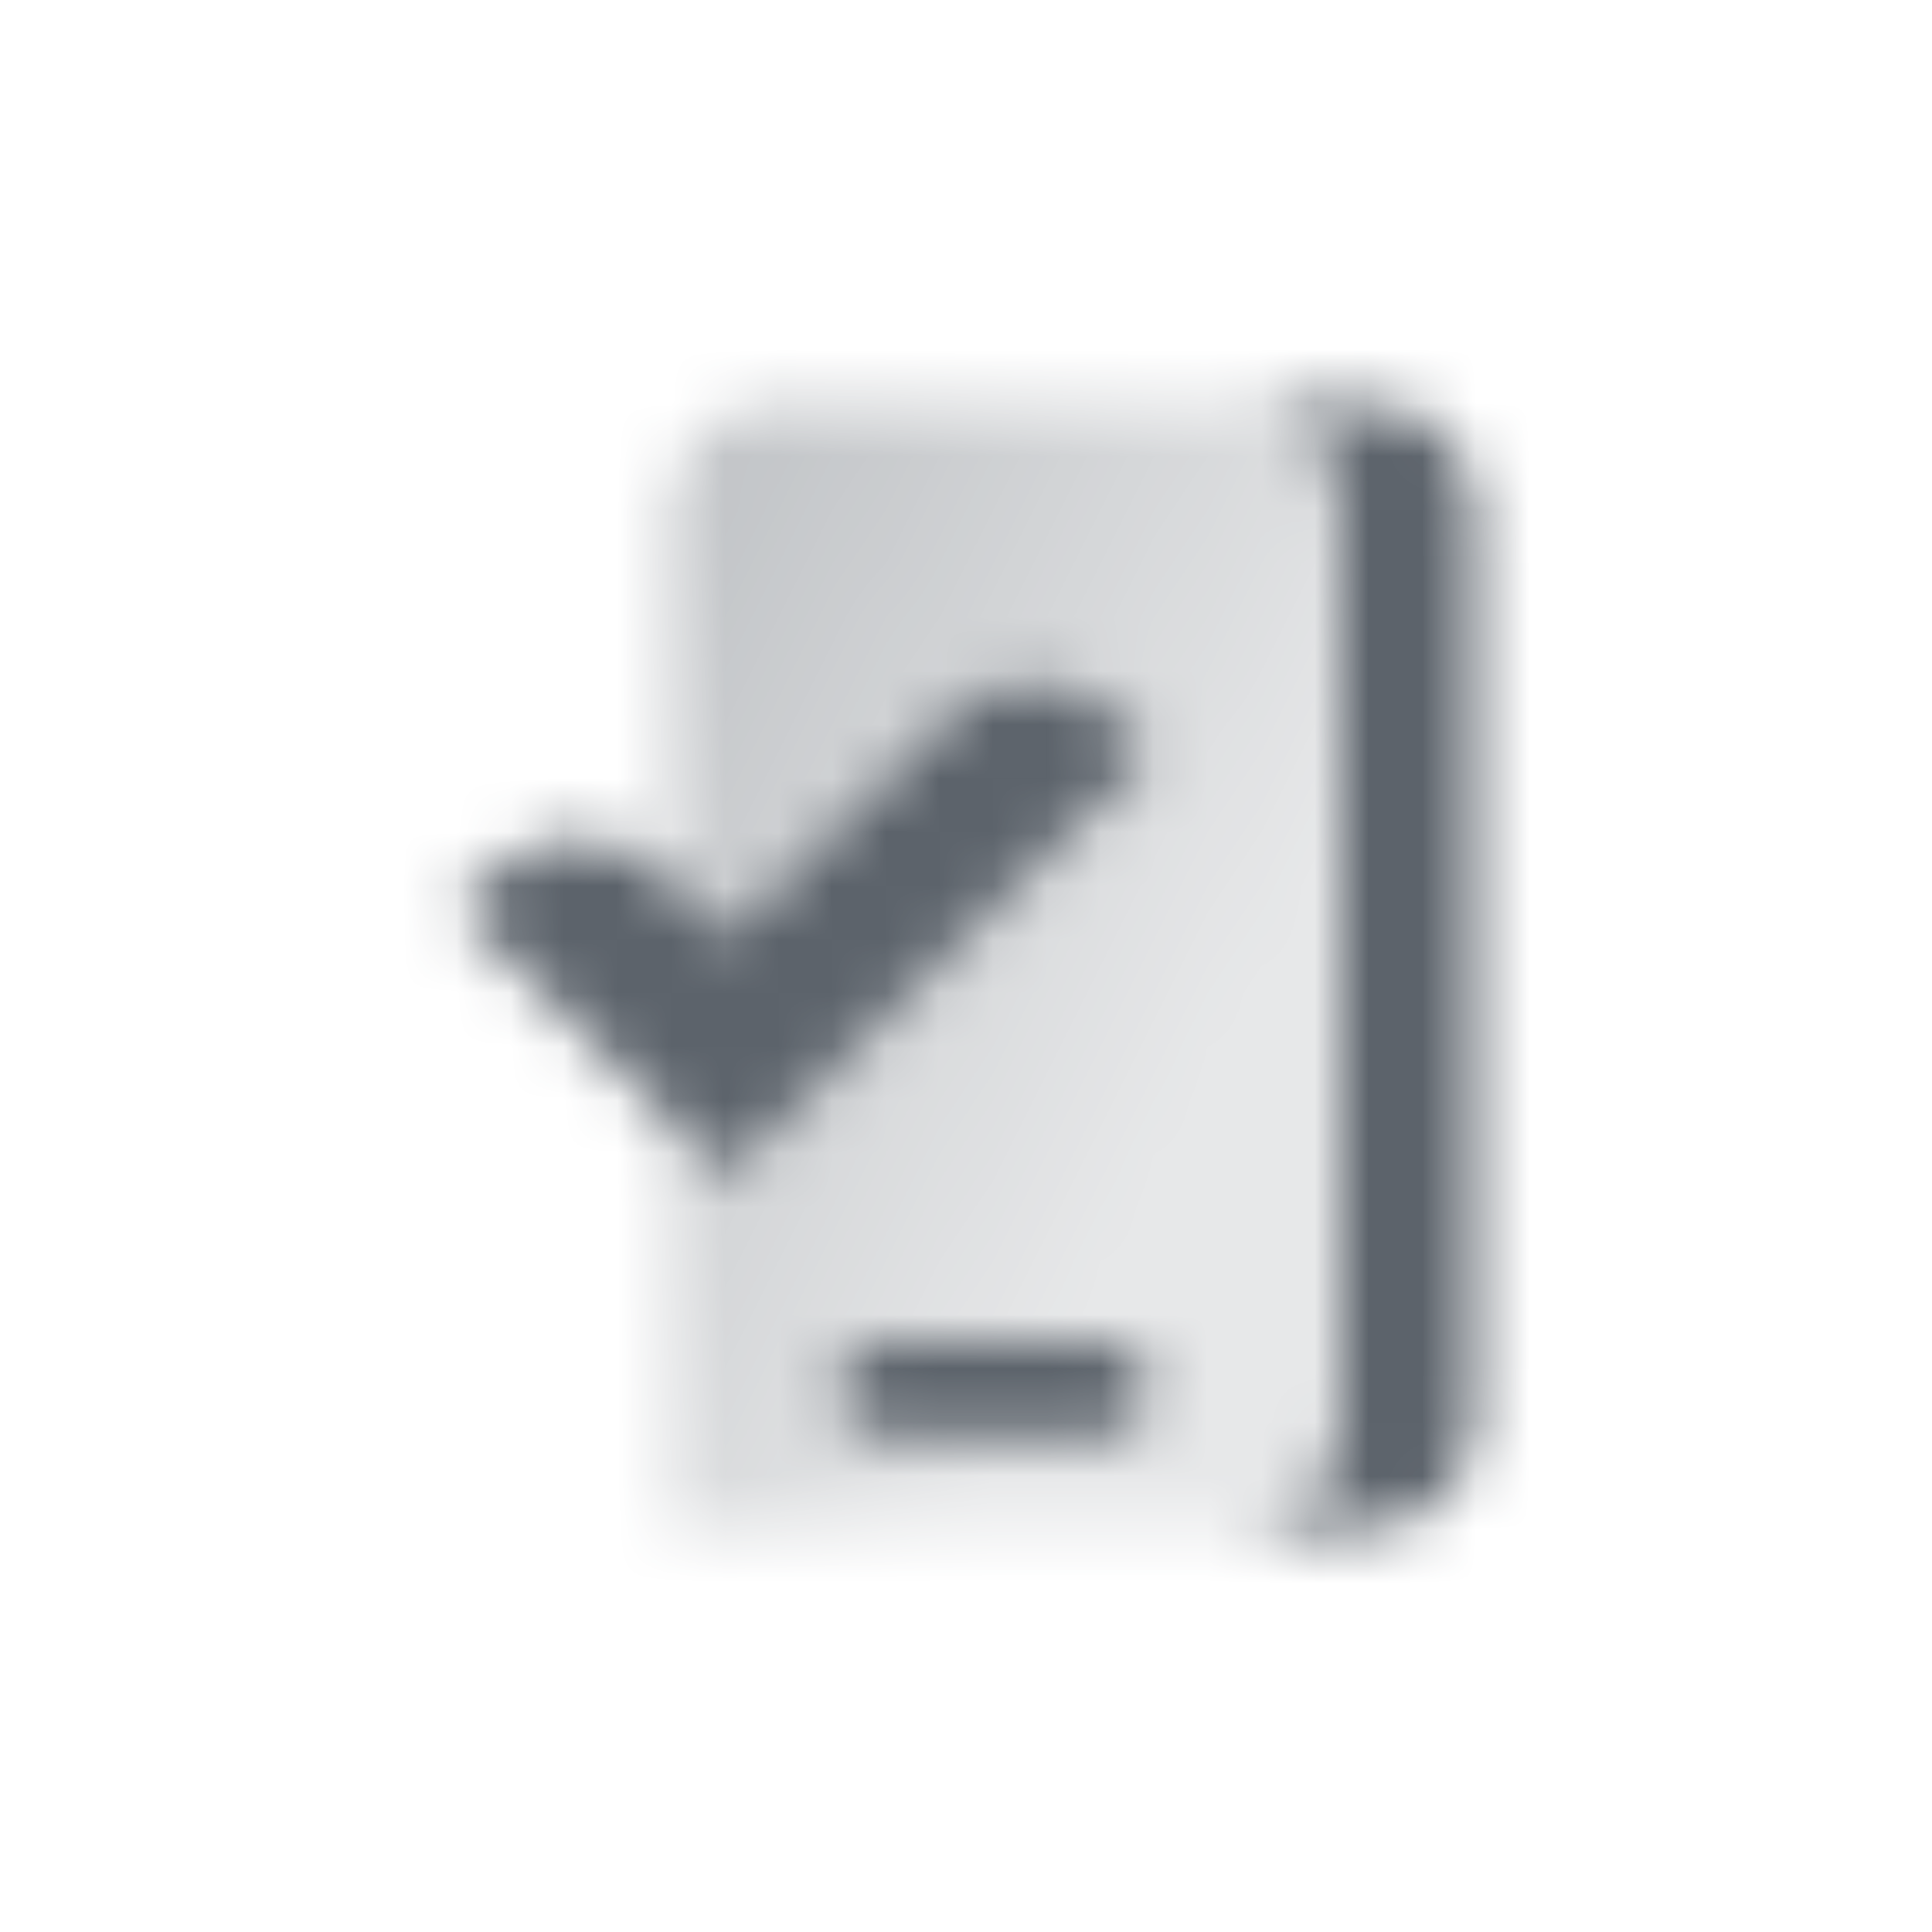
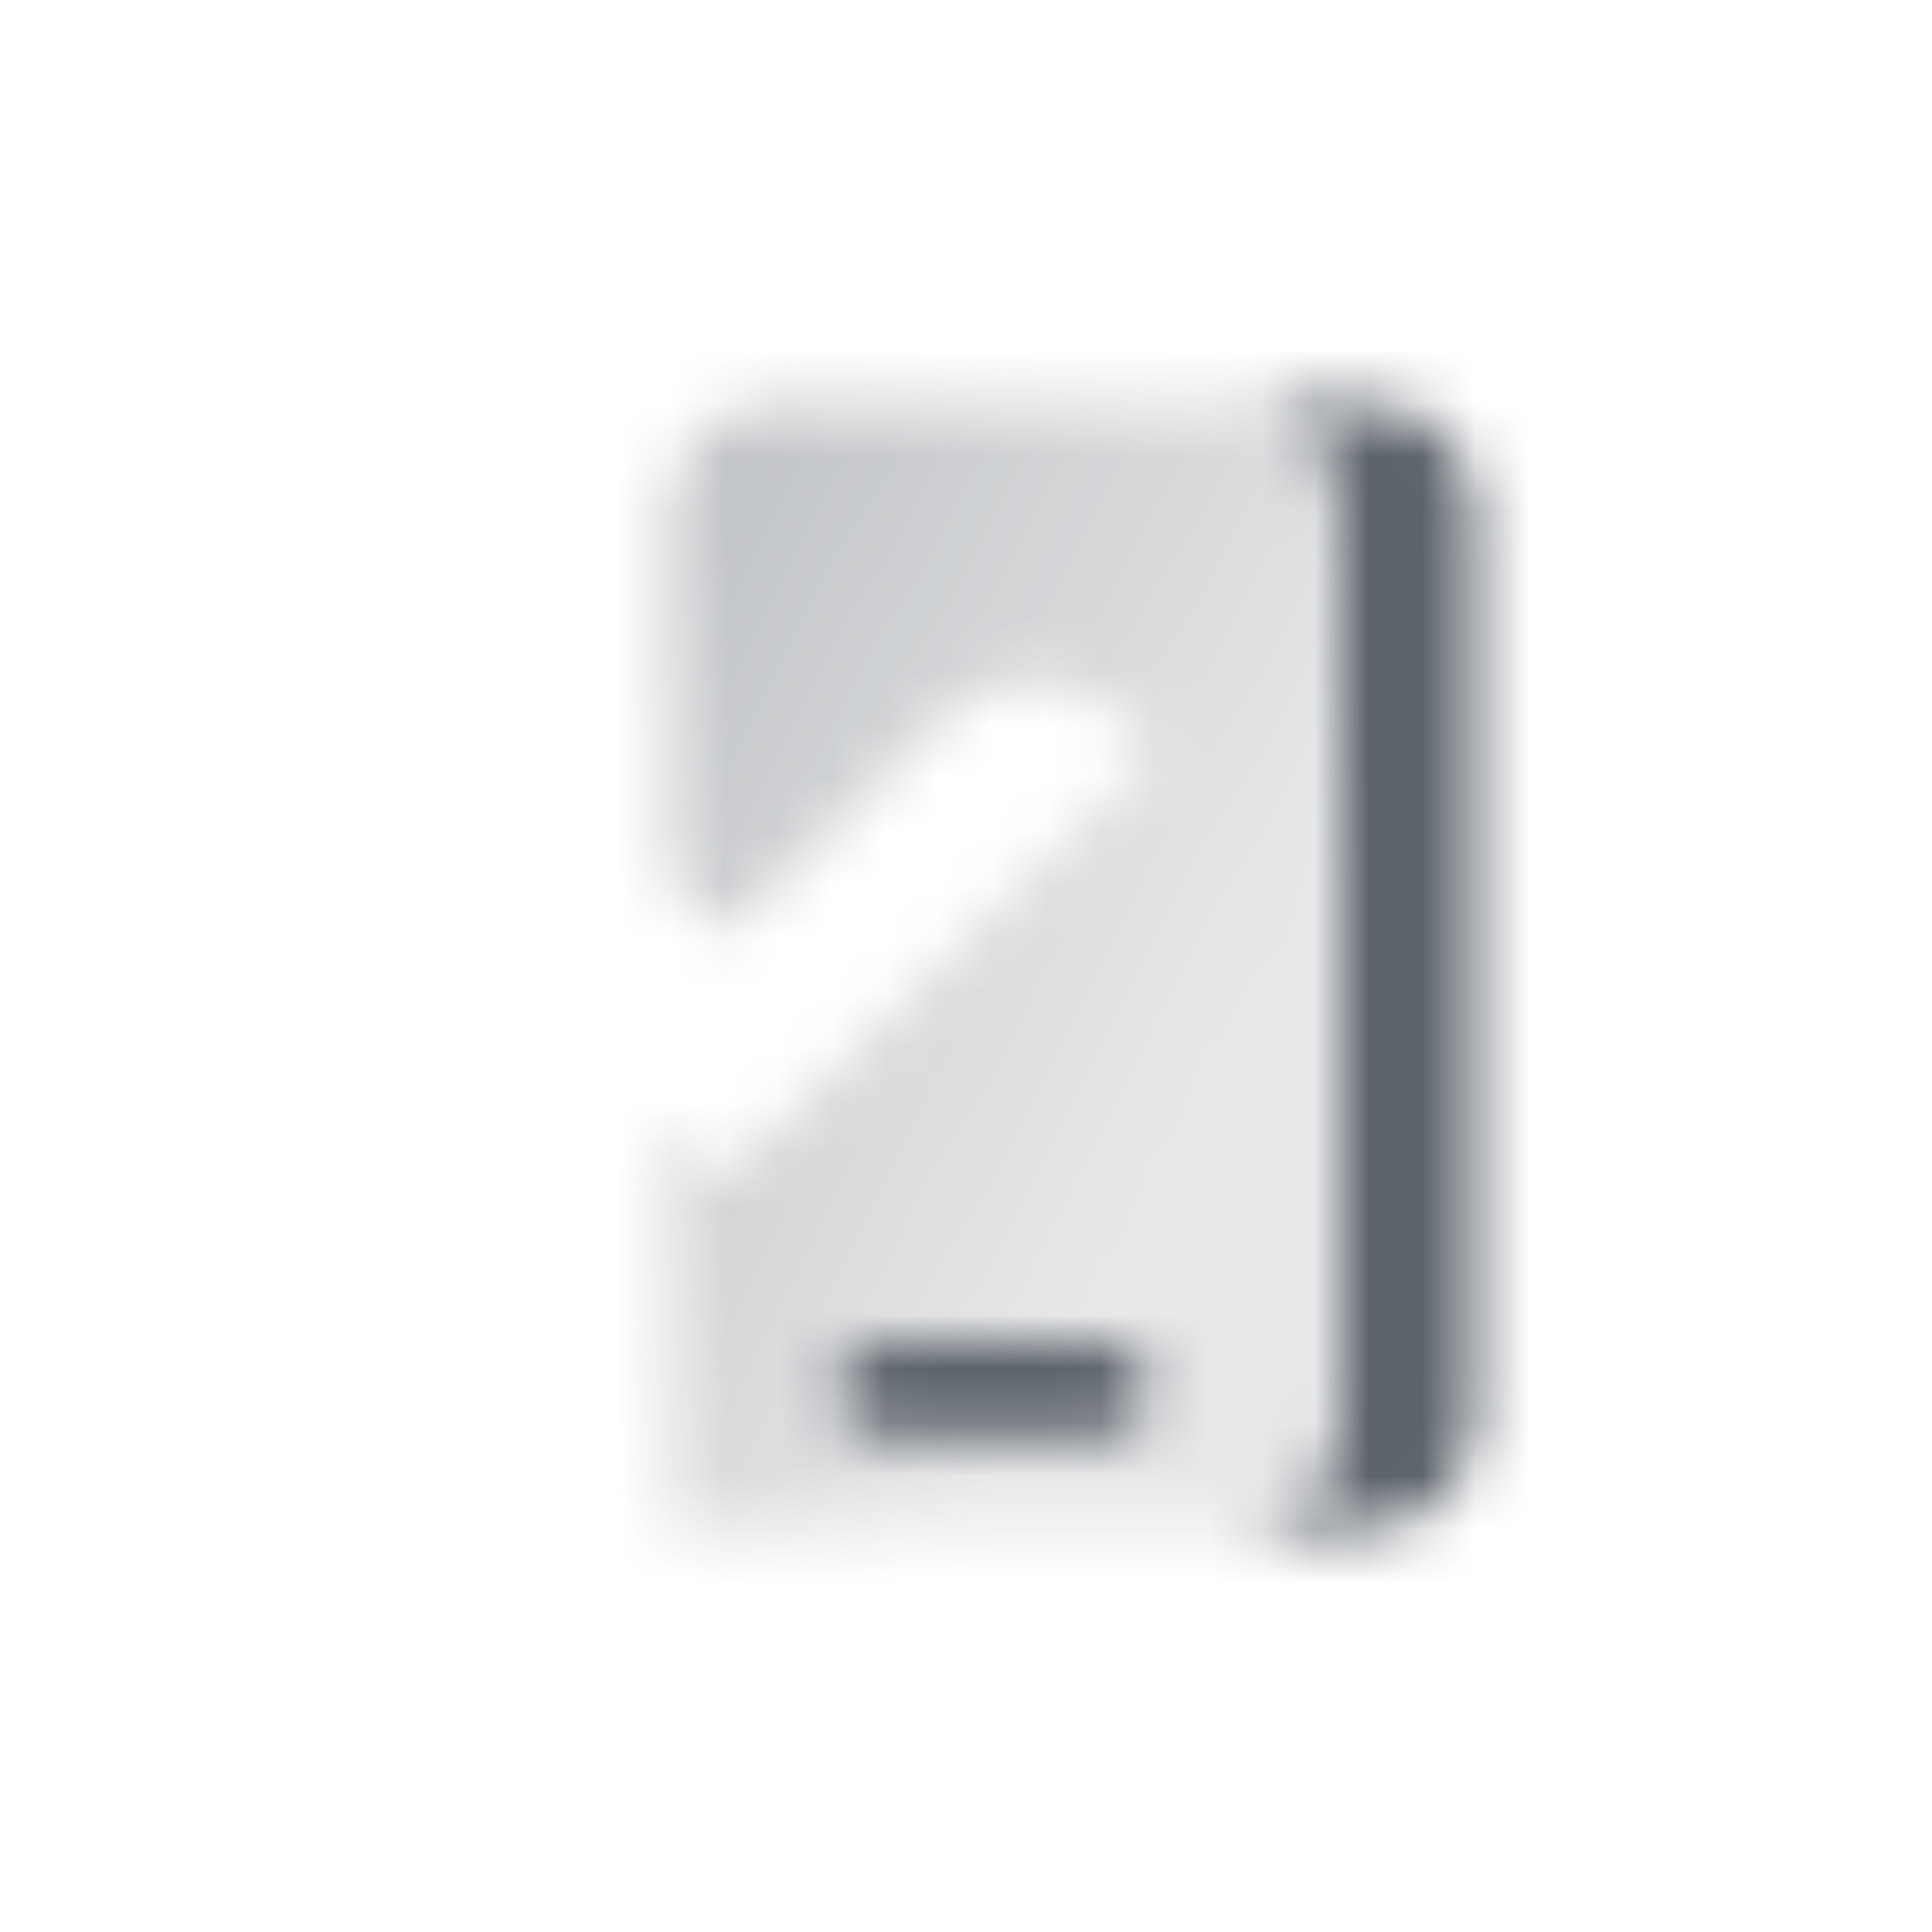
<svg xmlns="http://www.w3.org/2000/svg" width="36" height="36" viewBox="0 0 36 36" fill="none">
  <mask id="mask0_11_2" style="mask-type:alpha" maskUnits="userSpaceOnUse" x="8" y="7" width="20" height="22">
    <path fill-rule="evenodd" clip-rule="evenodd" d="M25.5 7.5H23C24.105 7.5 25 8.395 25 9.5V26.5C25 27.605 24.105 28.5 23 28.5H25.5C26.605 28.5 27.5 27.605 27.5 26.5V9.5C27.5 8.395 26.605 7.5 25.5 7.5ZM15.5 25.9C15.5 25.403 15.903 25 16.4 25H20.6C21.097 25 21.5 25.403 21.5 25.9C21.5 26.397 21.097 26.8 20.6 26.8H16.4C15.903 26.8 15.5 26.397 15.5 25.9Z" fill="black" />
    <path fill-rule="evenodd" clip-rule="evenodd" d="M12.5 9.5C12.5 8.395 13.395 7.5 14.5 7.5H23C24.105 7.5 25 8.395 25 9.5V26.5C25 27.605 24.105 28.5 23 28.5H12.5V20.935L13.532 21.968L21.5 14L20.783 13.317C19.89 12.467 18.482 12.484 17.61 13.356L13.532 17.434L12.5 16.402V9.5ZM15.5 25.9C15.5 25.403 15.903 25 16.4 25H20.6C21.097 25 21.5 25.403 21.5 25.9C21.5 26.397 21.097 26.8 20.6 26.8H16.4C15.903 26.8 15.5 26.397 15.5 25.9Z" fill="url(#paint0_linear_11_2)" />
-     <path fill-rule="evenodd" clip-rule="evenodd" d="M21.5 14L13.532 21.968L8.5 16.935L9.161 16.275C10.047 15.388 11.486 15.388 12.373 16.275L13.532 17.434L17.611 13.356C18.482 12.484 19.89 12.467 20.783 13.317L21.5 14Z" fill="black" />
  </mask>
  <g mask="url(#mask0_11_2)">
    <path d="M6 6H30V30H6V6Z" fill="#5C636B" />
  </g>
  <defs>
    <linearGradient id="paint0_linear_11_2" x1="10.096" y1="12" x2="23.118" y2="18.876" gradientUnits="userSpaceOnUse">
      <stop stop-opacity="0.4" />
      <stop offset="1" stop-opacity="0.15" />
    </linearGradient>
  </defs>
</svg>